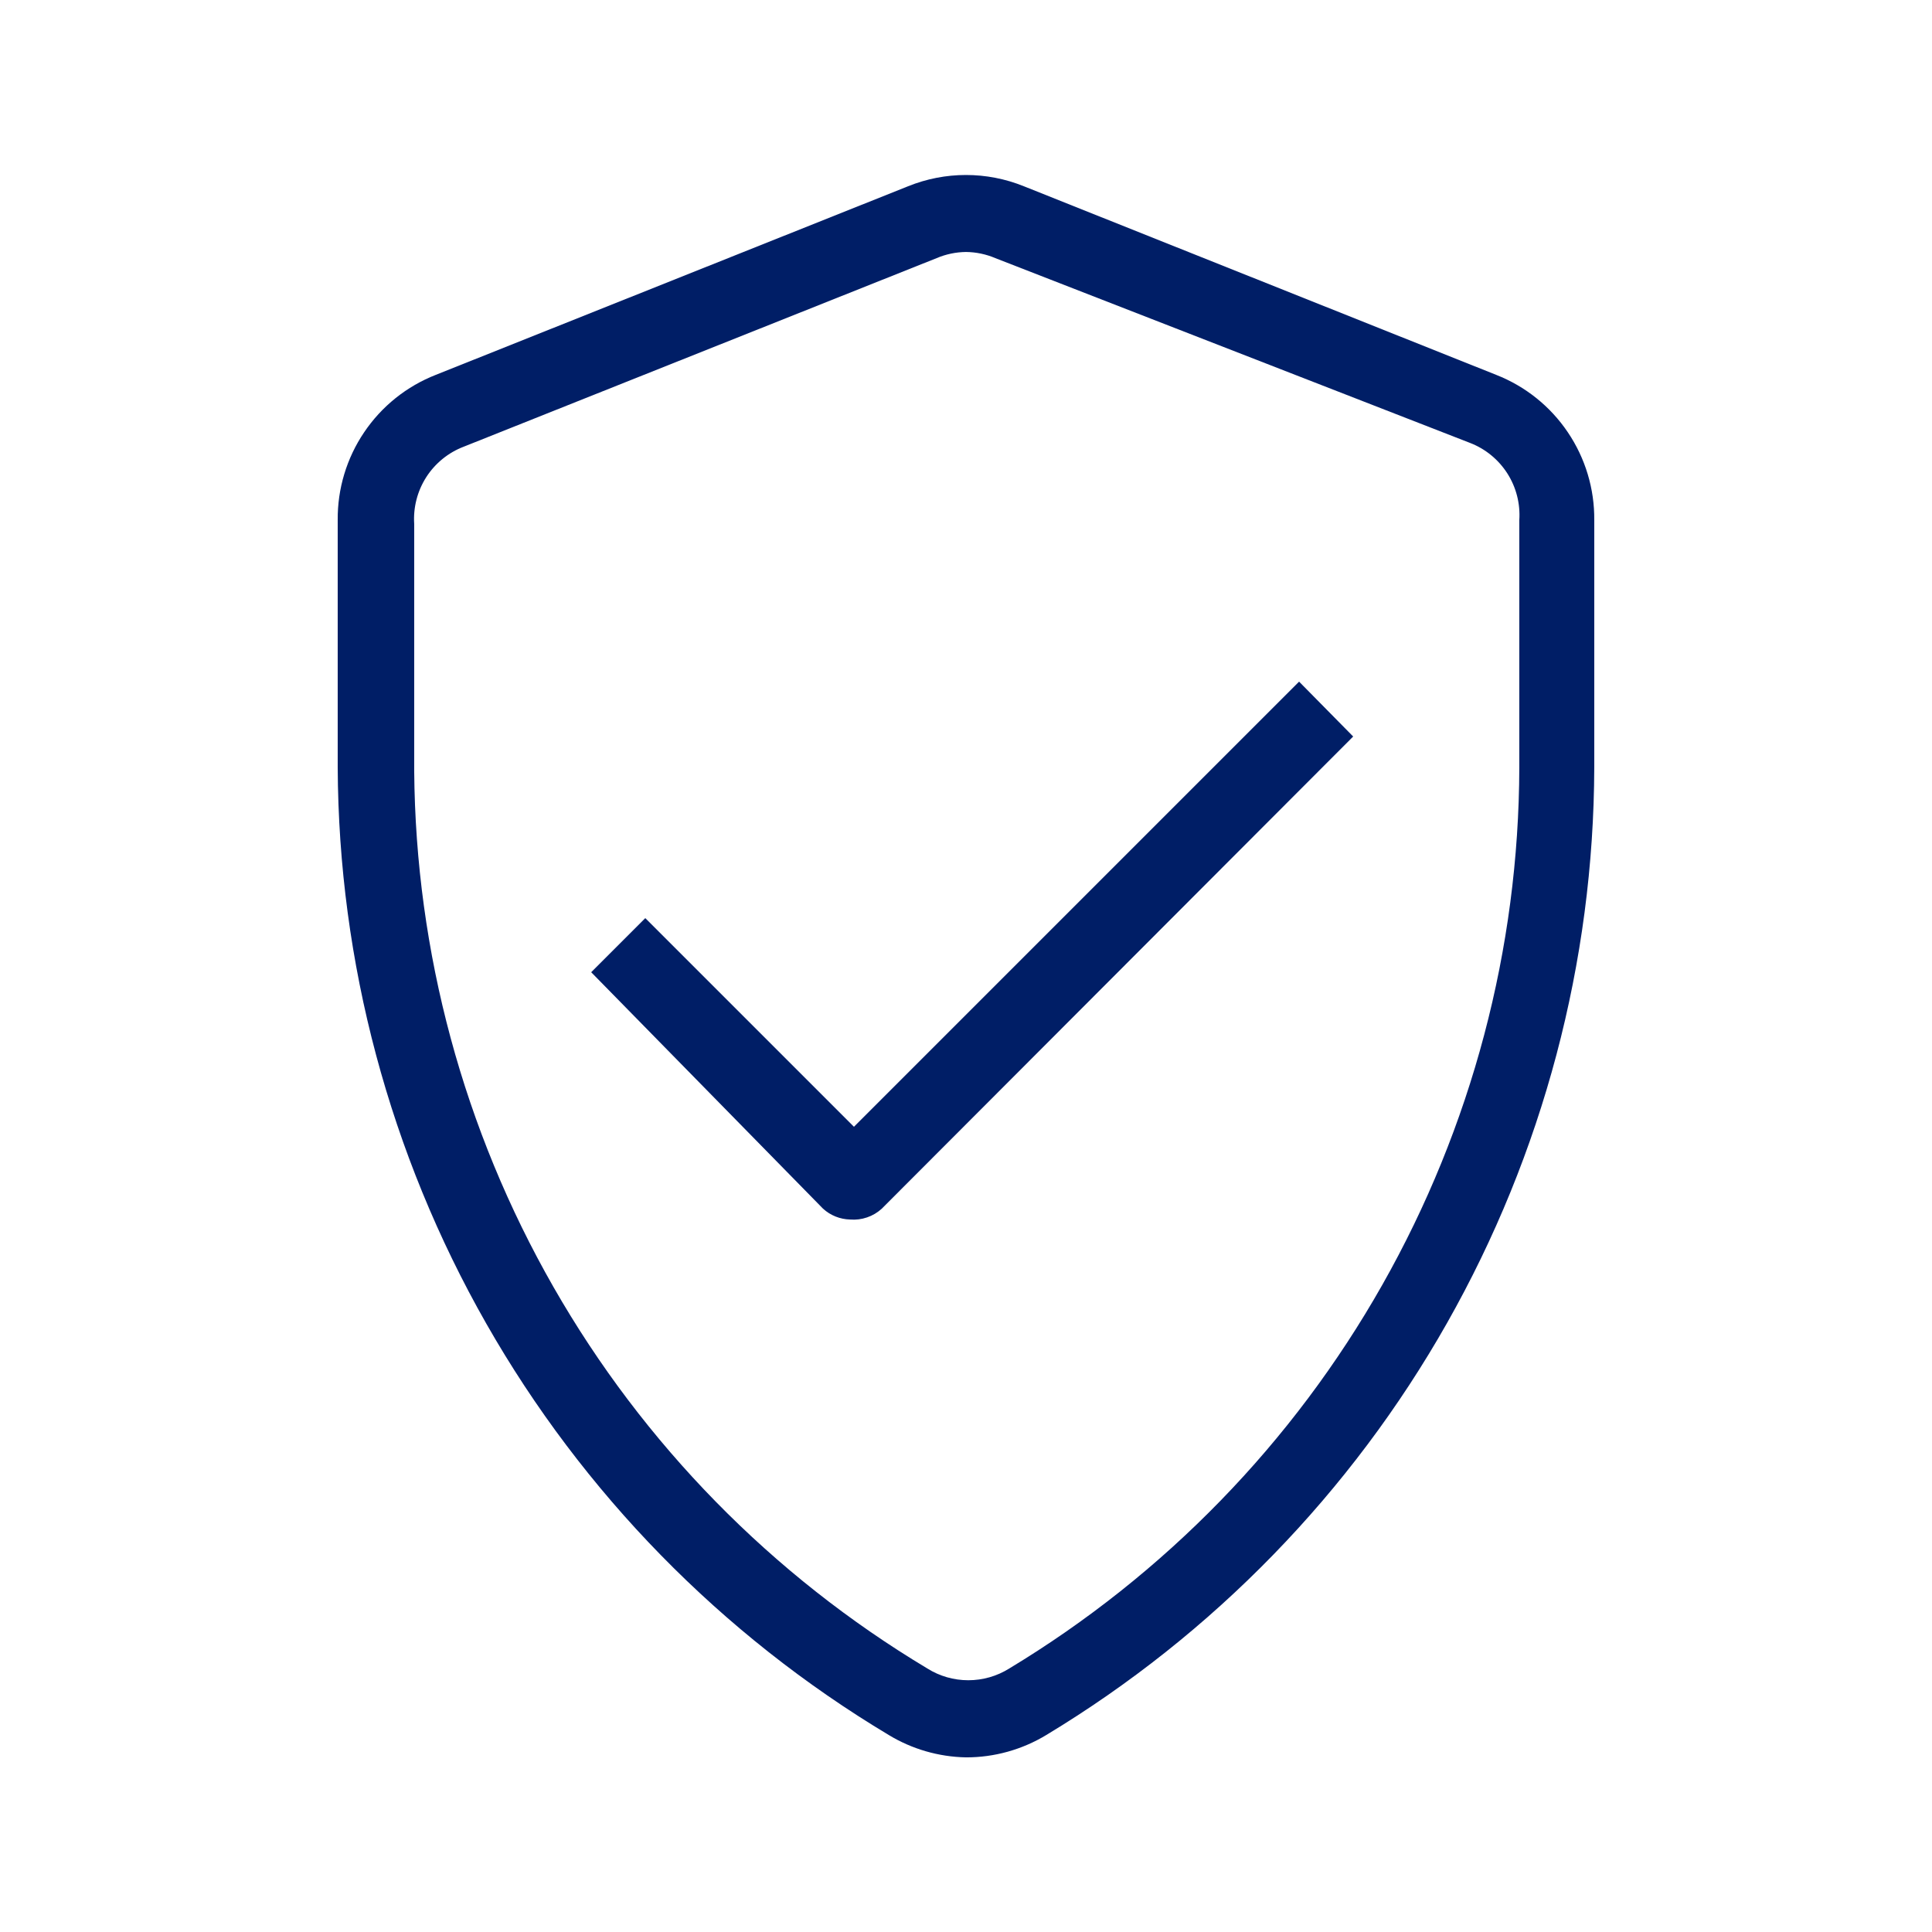
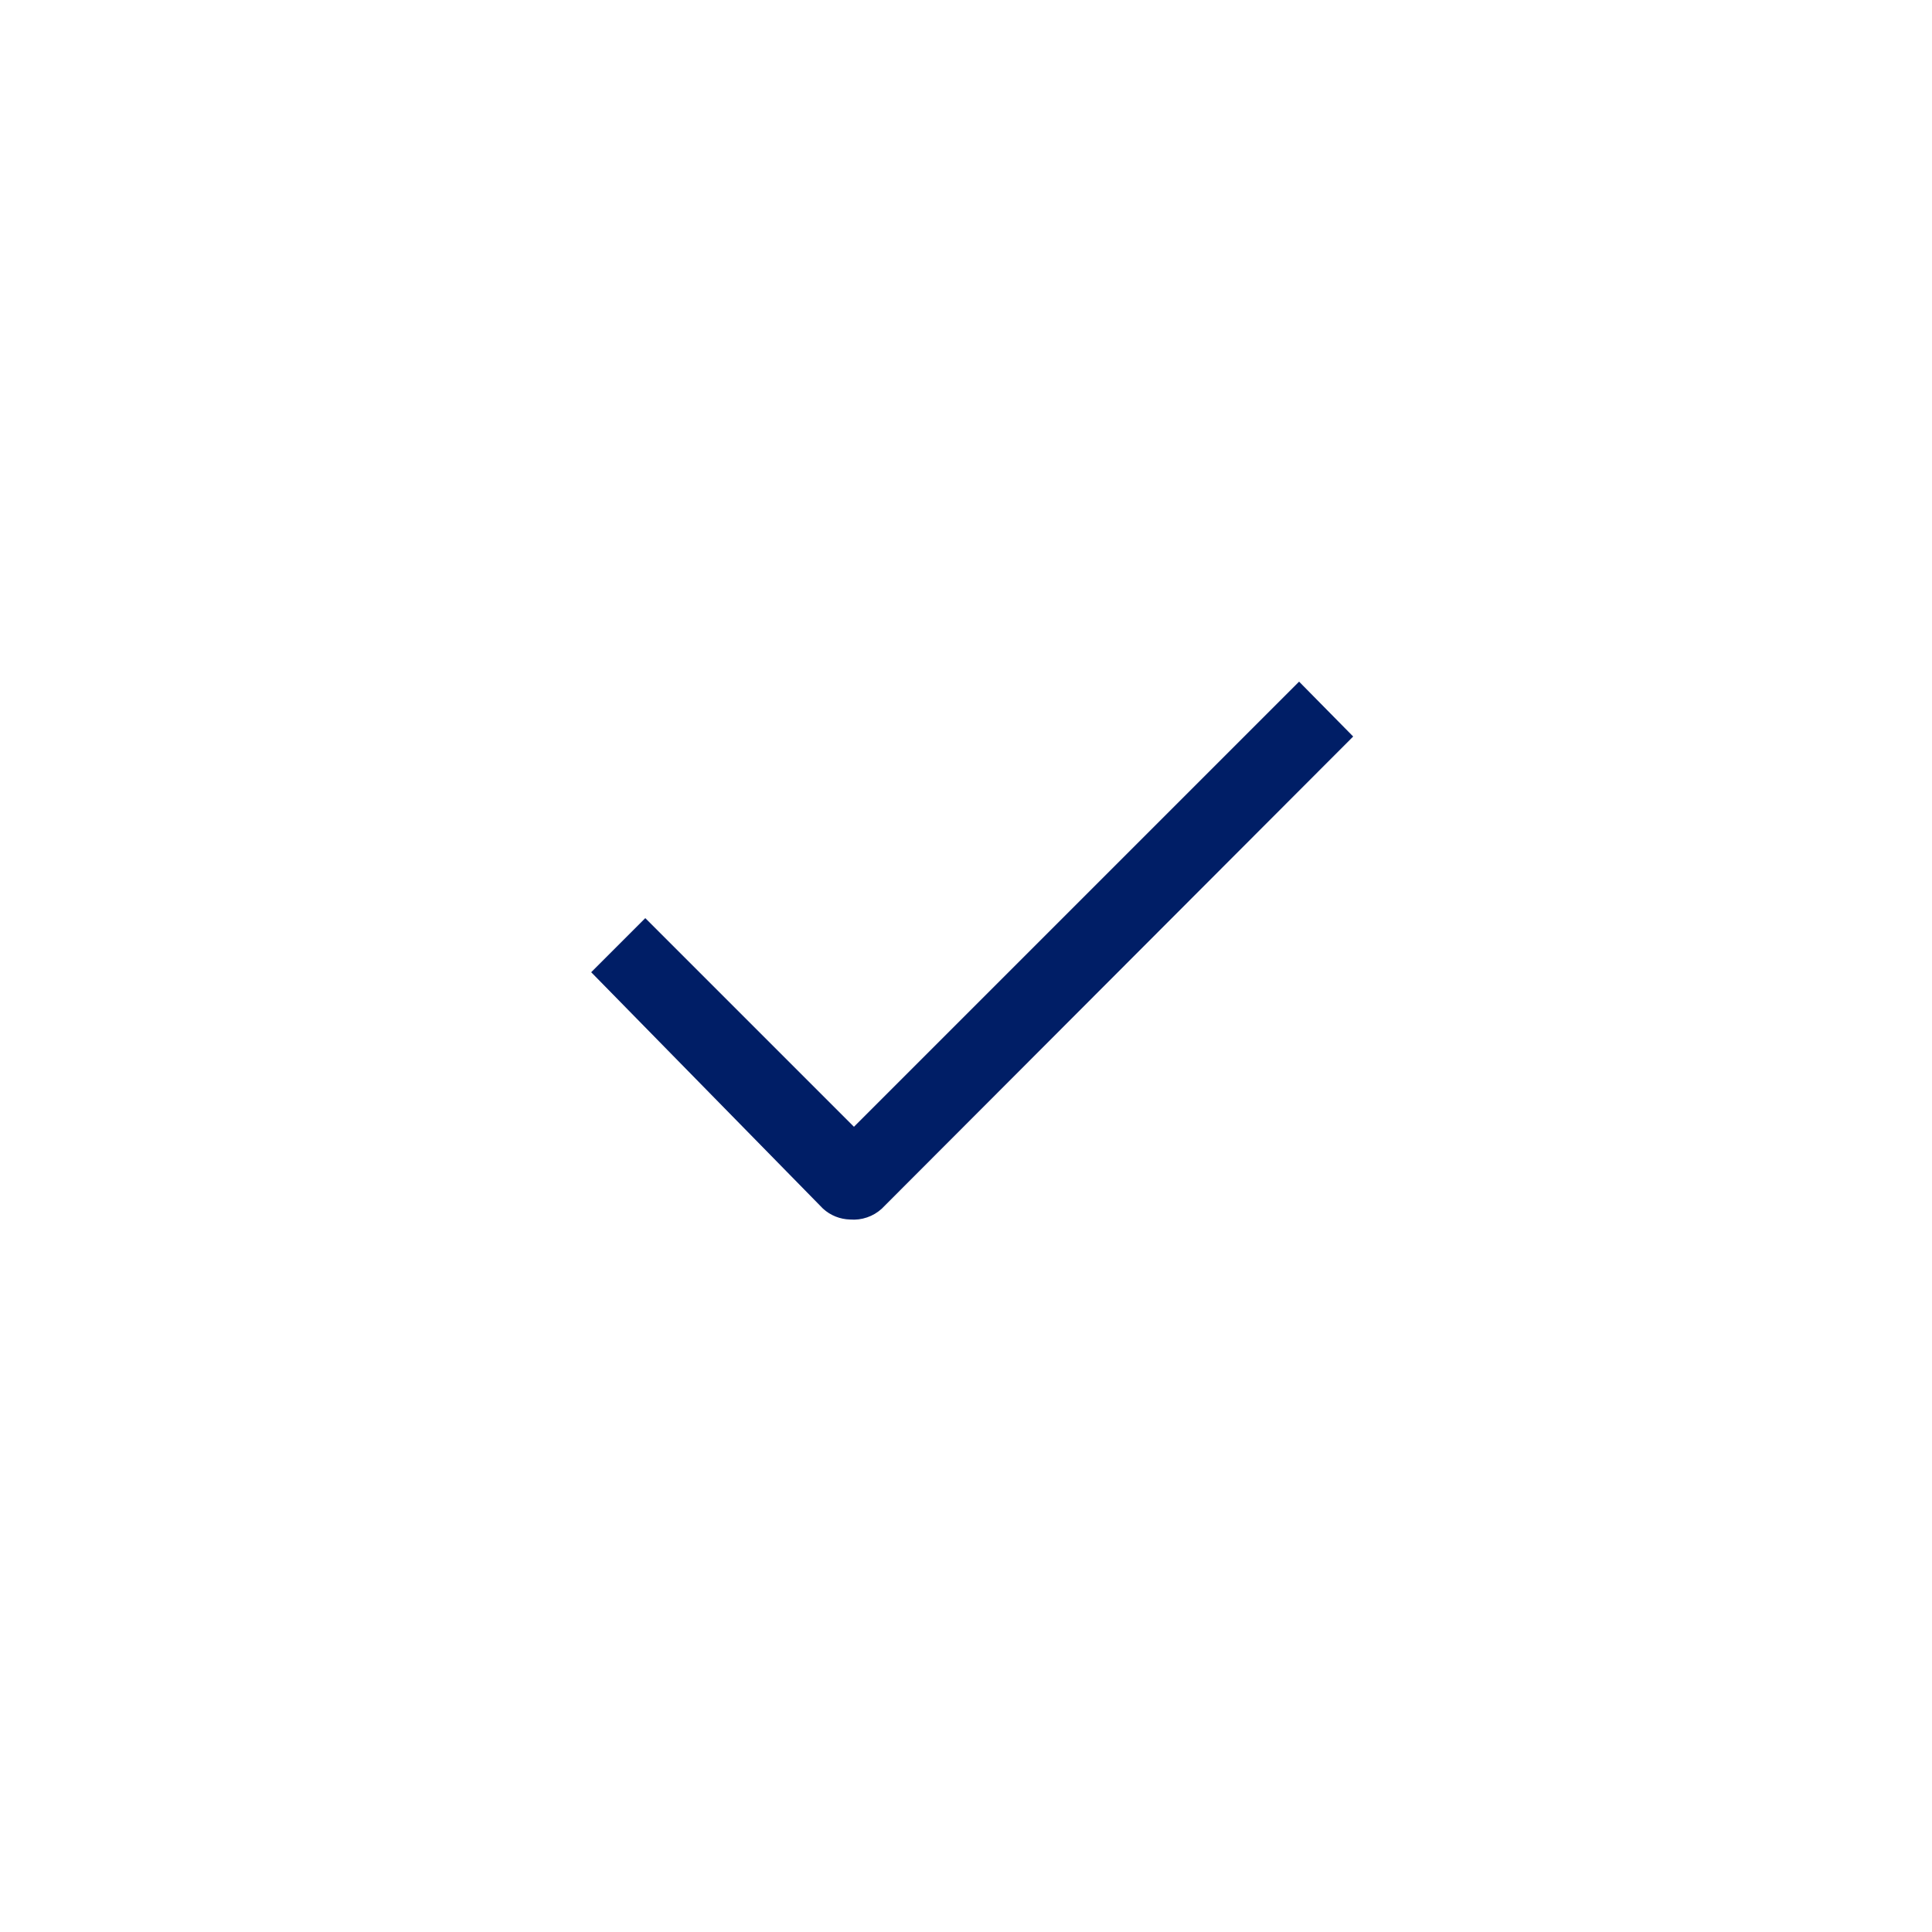
<svg xmlns="http://www.w3.org/2000/svg" width="64" height="64" viewBox="0 0 64 64" fill="none">
-   <path d="M32 58.215C31.096 58.198 30.212 57.942 29.439 57.473C23.897 54.152 19.305 49.457 16.107 43.843C12.91 38.228 11.215 31.883 11.187 25.422V17.23C11.177 16.193 11.483 15.177 12.064 14.318C12.644 13.458 13.472 12.795 14.438 12.417L30.079 6.171C31.311 5.672 32.688 5.672 33.919 6.171L49.561 12.417C50.527 12.795 51.355 13.458 51.935 14.318C52.516 15.177 52.822 16.193 52.812 17.23V25.422C52.795 31.873 51.115 38.211 47.936 43.825C44.757 49.439 40.185 54.139 34.662 57.473C33.859 57.96 32.938 58.217 32 58.215ZM32 8.347C31.665 8.351 31.334 8.42 31.027 8.551L15.36 14.798C14.849 14.993 14.414 15.348 14.119 15.808C13.825 16.269 13.685 16.812 13.721 17.358V25.55C13.769 31.546 15.357 37.428 18.334 42.633C21.311 47.838 25.576 52.19 30.72 55.271C31.126 55.526 31.596 55.66 32.076 55.66C32.556 55.66 33.026 55.526 33.433 55.271C38.576 52.166 42.833 47.789 45.792 42.56C48.752 37.332 50.314 31.43 50.329 25.422V17.23C50.365 16.684 50.226 16.141 49.931 15.68C49.636 15.22 49.202 14.865 48.691 14.67L32.972 8.551C32.665 8.42 32.334 8.351 32 8.347Z" fill="#001E66" />
  <path d="M28.16 40.398C27.828 40.39 27.51 40.263 27.264 40.039L19.584 32.206L21.376 30.414L28.288 37.326L43.034 22.58L44.826 24.398L29.21 40.039C29.069 40.168 28.903 40.267 28.722 40.328C28.542 40.39 28.35 40.414 28.16 40.398Z" fill="#001E66" />
</svg>